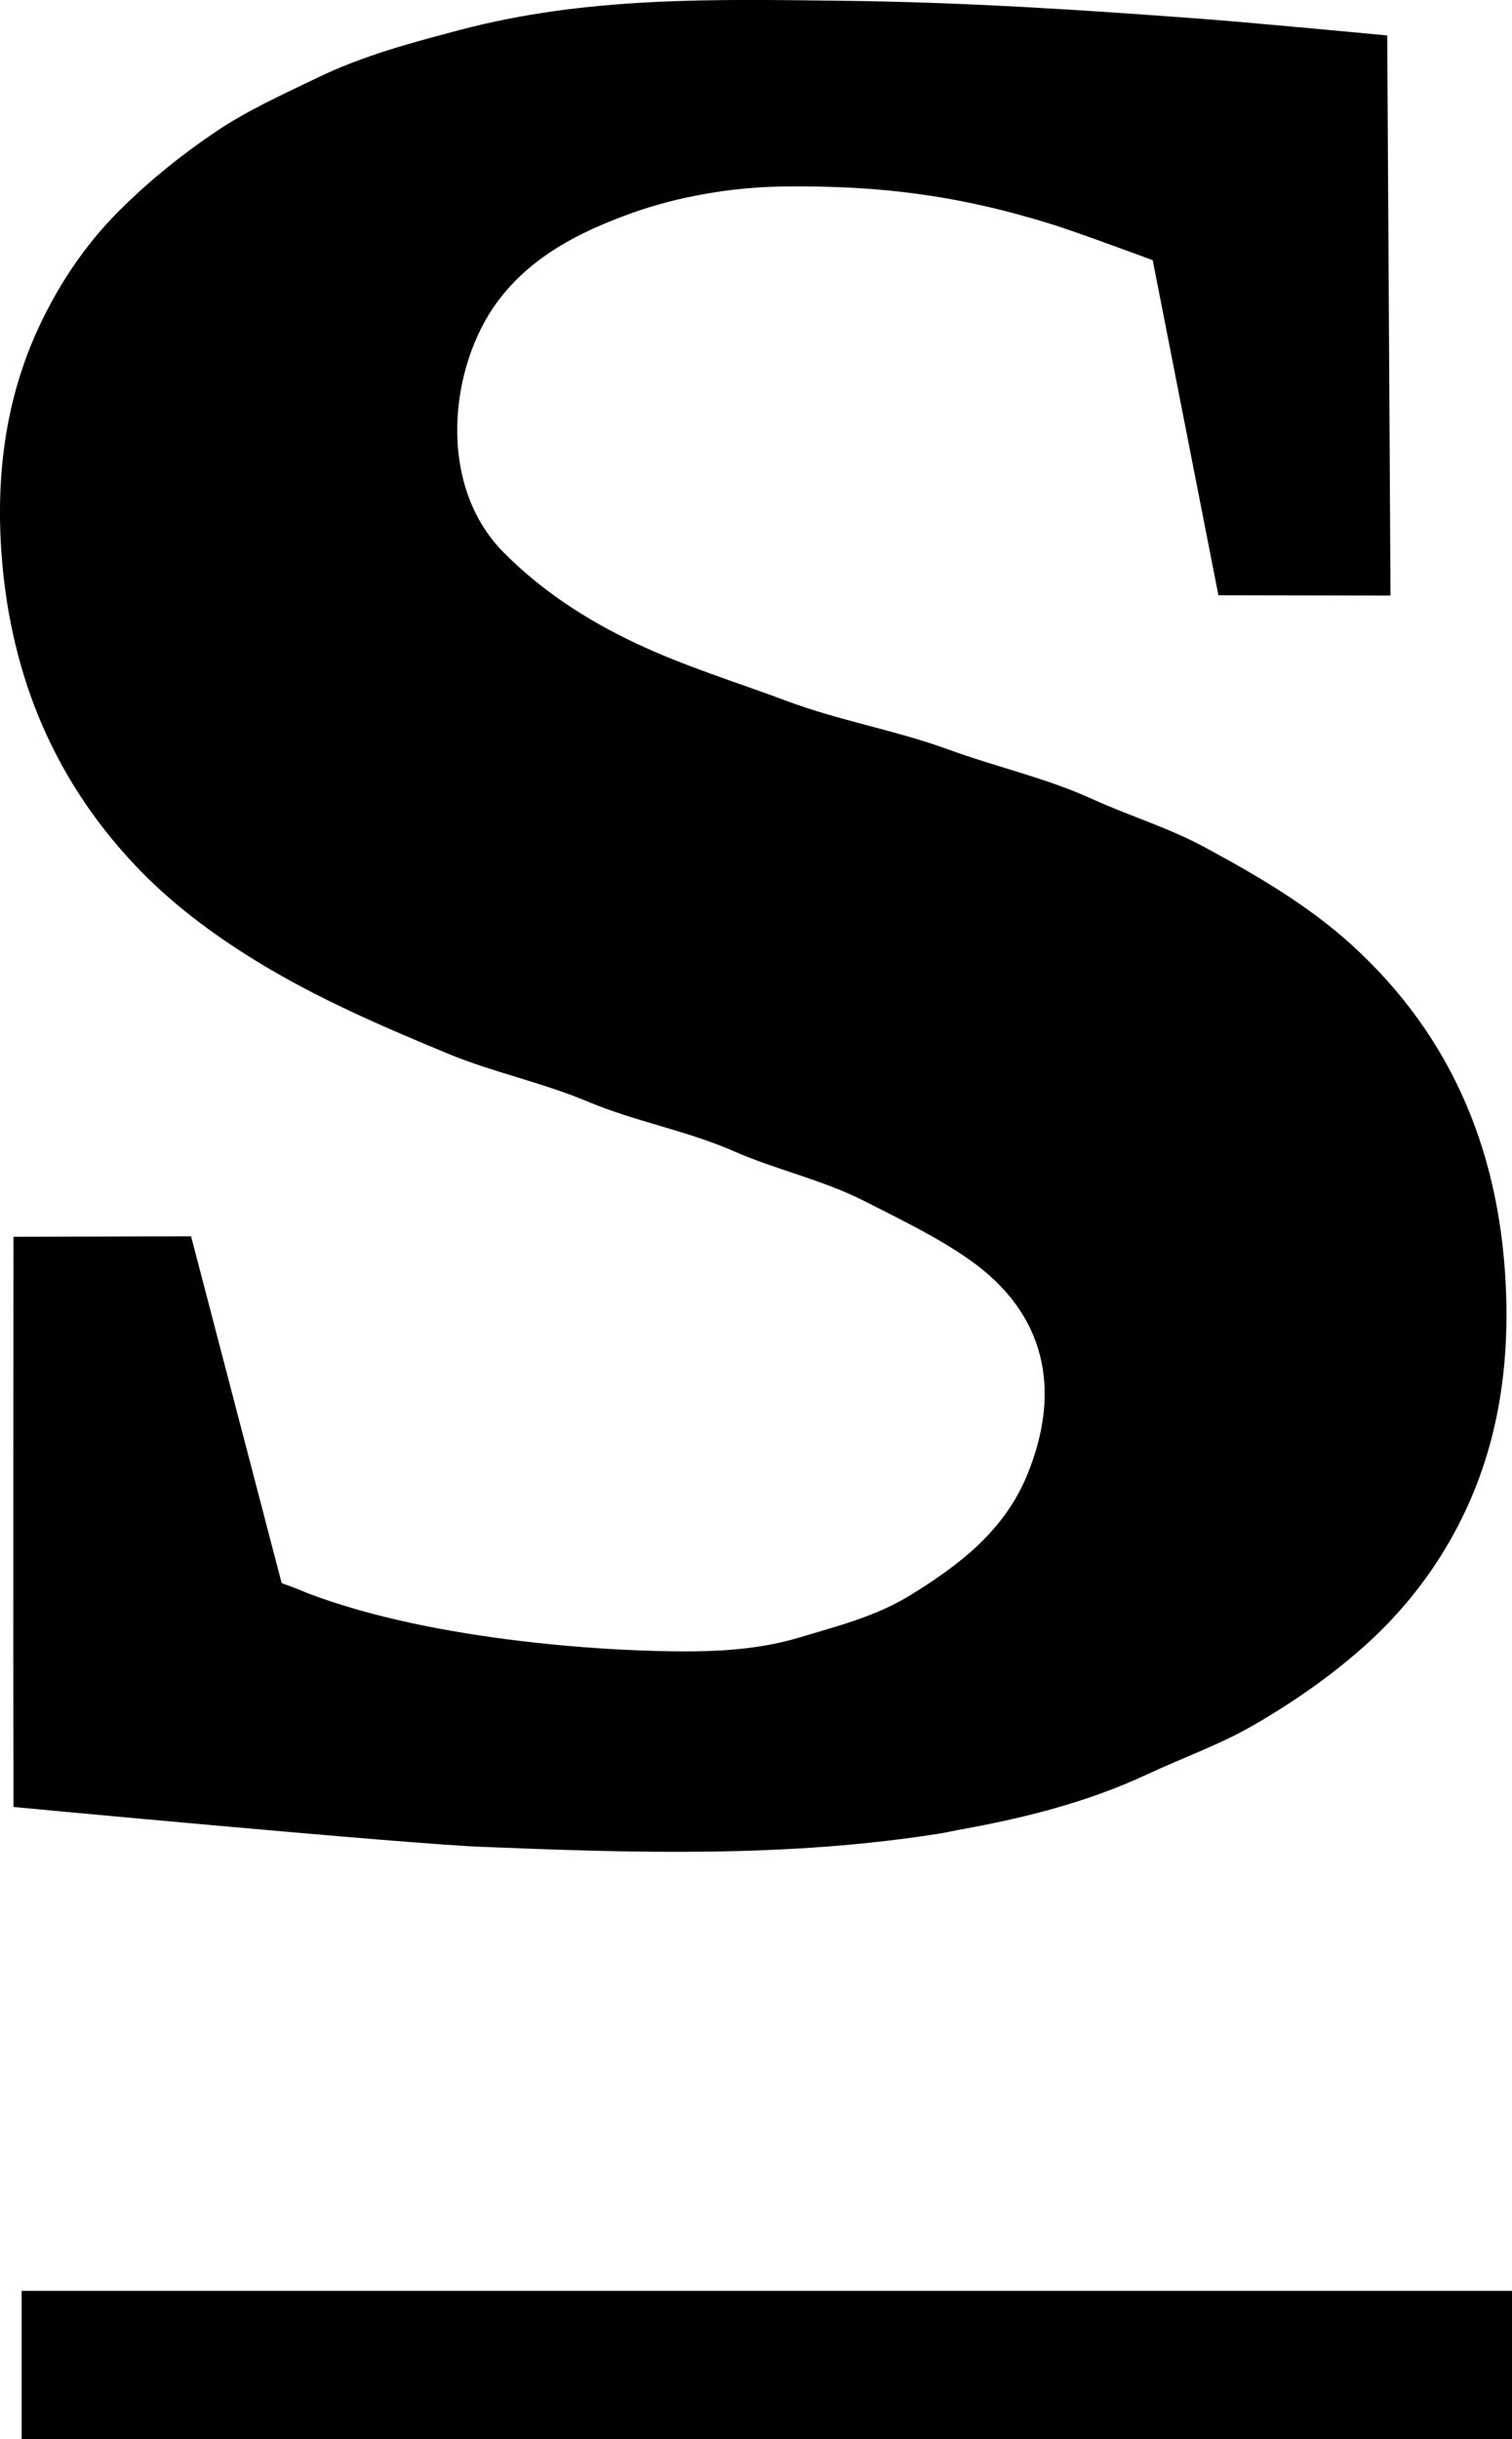
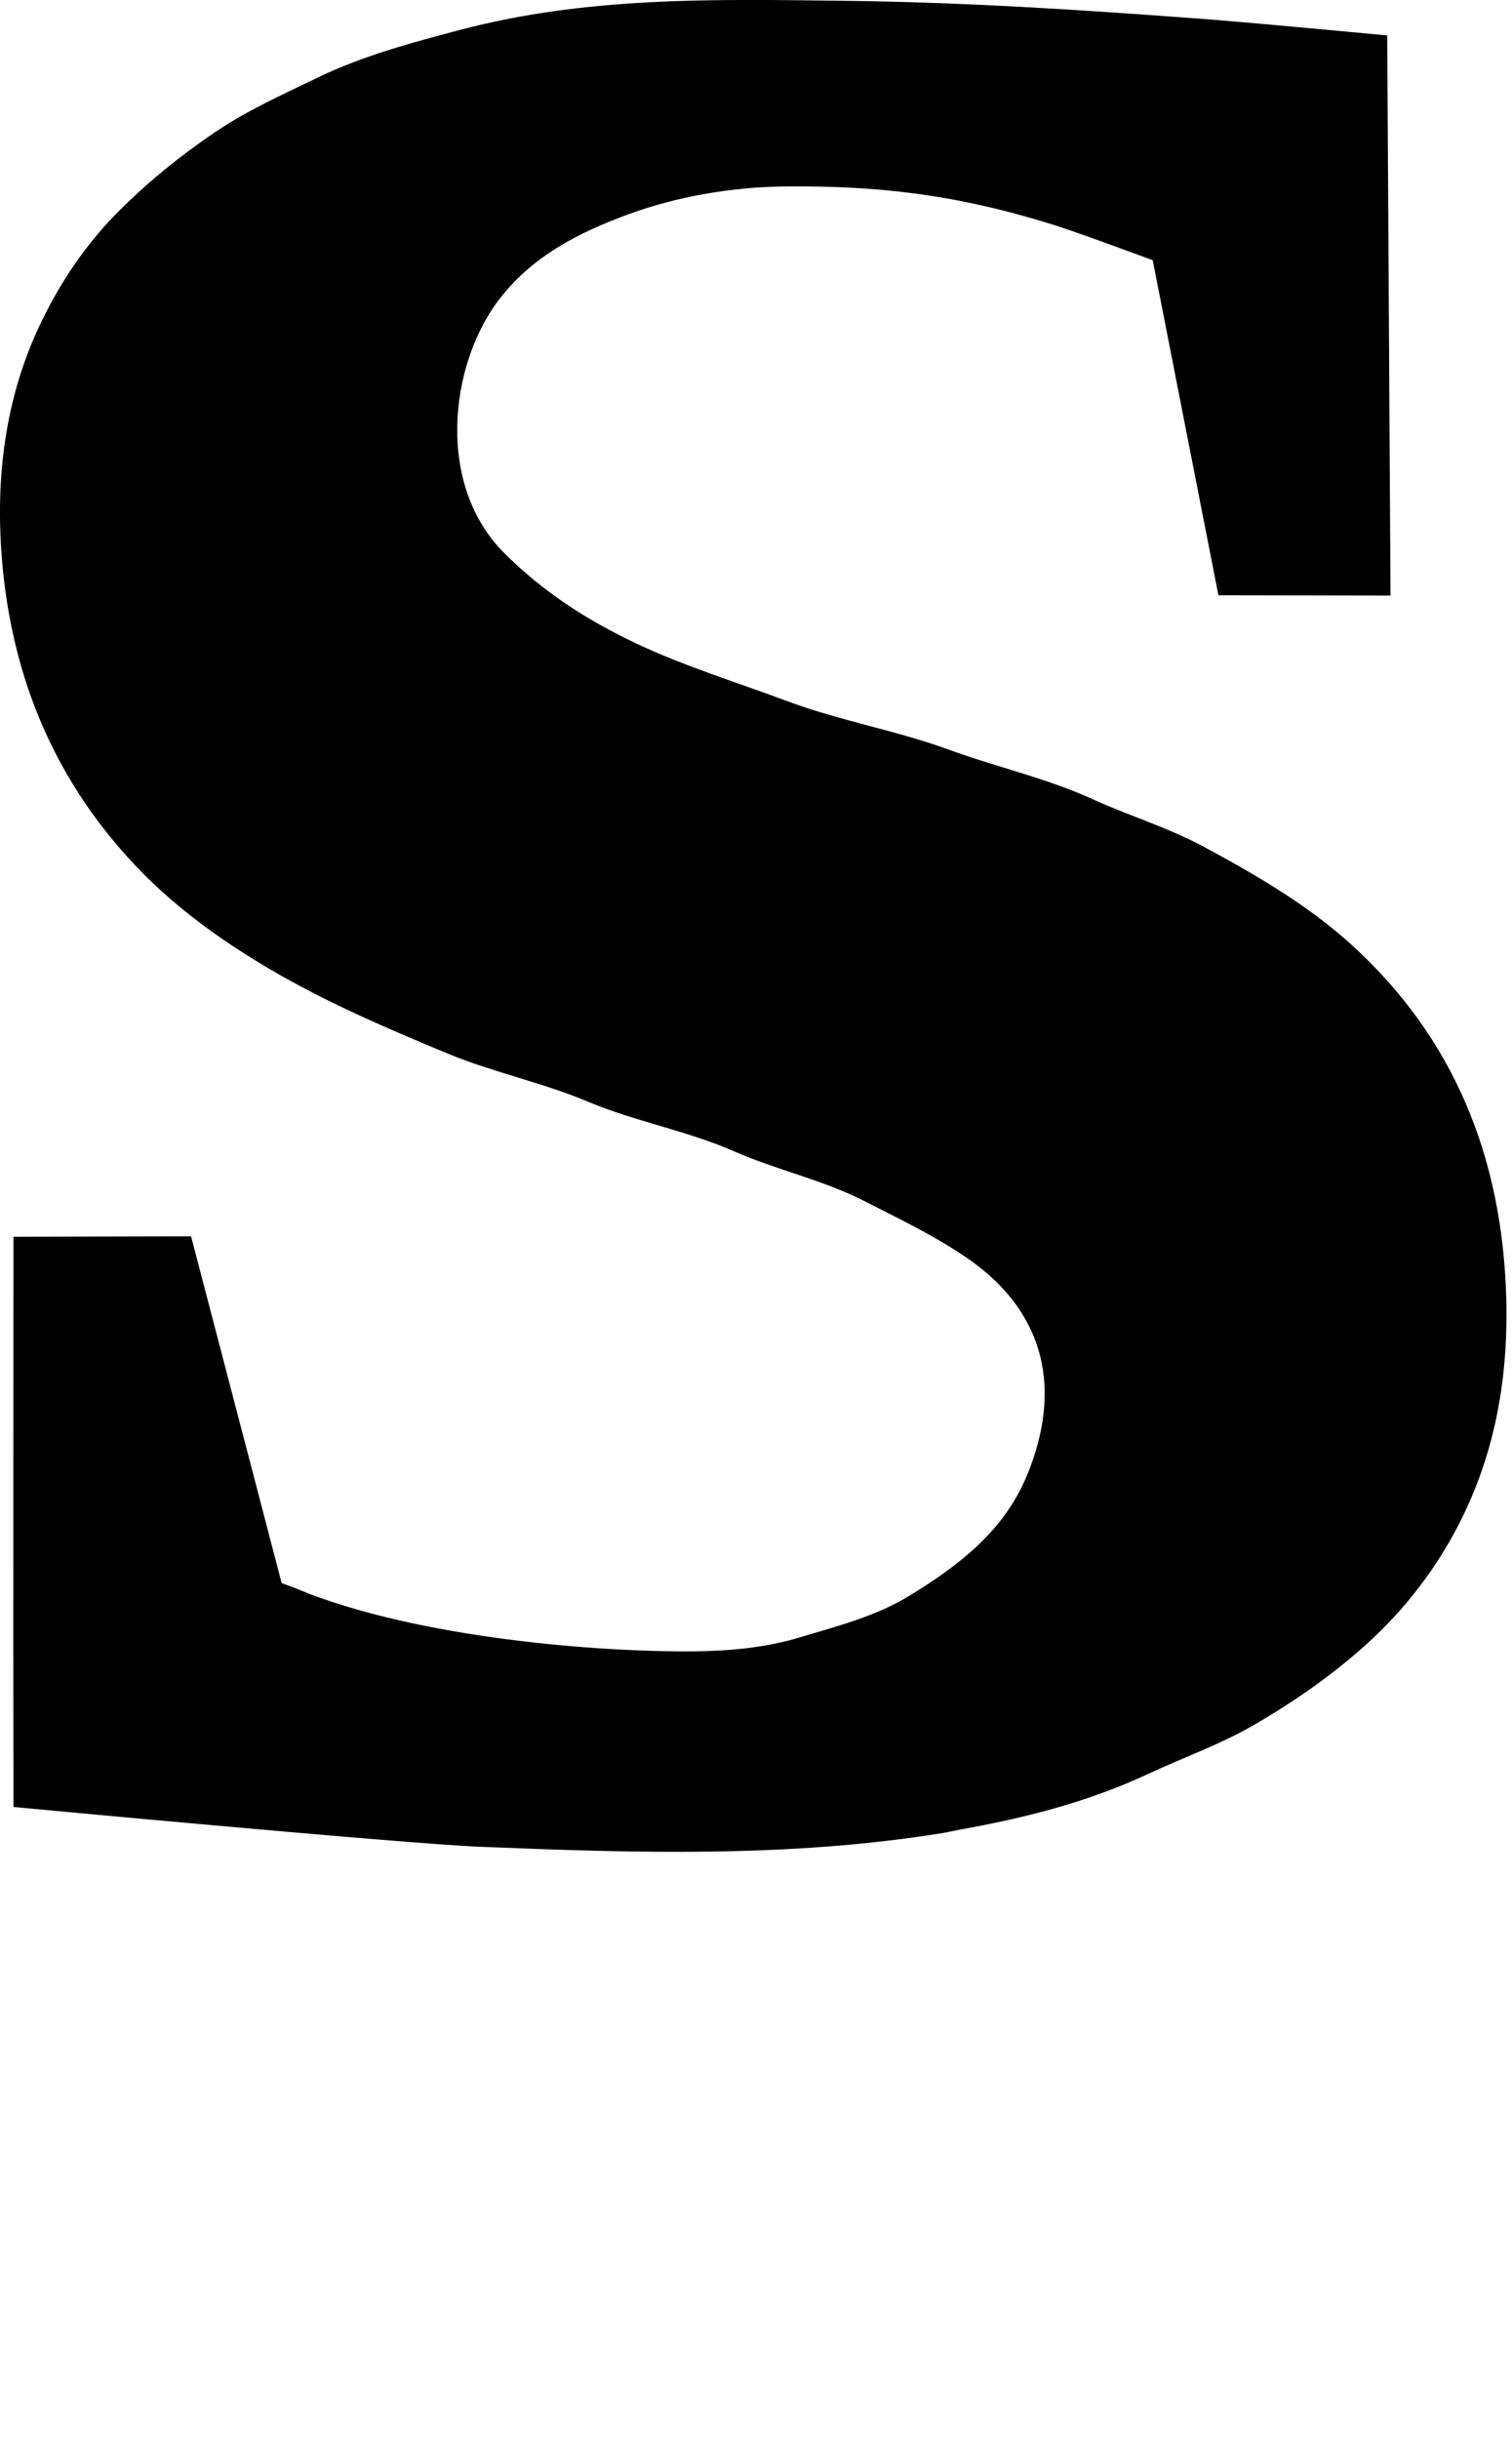
<svg xmlns="http://www.w3.org/2000/svg" id="Ebene_2" data-name="Ebene 2" viewBox="0 0 96.46 155.51">
  <defs>
    <style>
      .cls-1 {
        fill: #000;
      }
    </style>
  </defs>
  <g id="Ebene_1-2" data-name="Ebene 1">
    <g>
      <path class="cls-1" d="M96.09,82.65c-.27-8.87-3.32-16.47-9.87-22.42-2.81-2.55-6.11-4.46-9.43-6.25-2.27-1.22-4.76-1.97-7.11-3.04-2.94-1.34-6.12-2.04-9.16-3.15-3.36-1.23-6.92-1.83-10.3-3.09-3.23-1.21-6.53-2.21-9.68-3.7-3.12-1.48-5.93-3.29-8.4-5.77-4.31-4.33-3.48-11.87-.38-16.03,2.14-2.86,5.19-4.39,8.36-5.55,3.06-1.12,6.53-1.71,9.78-1.76,6.12-.08,11.21.53,17.33,2.45,1.6.5,6.31,2.25,6.31,2.25l4.19,21.36,10.98.02-.21-35.71s-7.89-.75-11.46-1.03C69.24.64,61.57.14,53.75.05c-8.18-.1-16.32-.28-24.41,1.86-2.84.75-6.14,1.61-9.1,3.05-2.21,1.07-4.44,2.06-6.51,3.46-2.19,1.48-4.22,3.12-6.07,4.96-1.93,1.91-3.52,4.16-4.75,6.59C.54,24.59-.24,29.56.06,34.75c.46,7.82,3.16,14.67,8.51,20.36,2.28,2.43,4.95,4.42,7.75,6.14,3.88,2.39,8.07,4.19,12.27,5.93,2.91,1.2,6.01,1.83,8.93,3.06,3.02,1.27,6.28,1.83,9.31,3.16,2.71,1.19,5.64,1.81,8.33,3.18,2.27,1.16,4.55,2.24,6.66,3.71,4.94,3.46,5.91,8.36,3.72,13.72-1.47,3.59-4.35,5.77-7.45,7.68-2.18,1.35-4.64,1.97-7.11,2.71-2.16.65-4.43.85-6.71.88-5.03.05-16.45-.61-24.57-3.68-.97-.41-1.73-.67-1.73-.67l-5.78-22.11-11.33.03s-.03,29.09,0,33.75c0,0,0,2.49,0,2.6,0,0,24.97,2.35,29.84,2.54,9.84.4,19.68.7,29.46-.88.03,0,.98-.2,1-.2,4.16-.75,8.17-1.74,12.07-3.56,2.27-1.06,4.62-1.88,6.82-3.16,2.55-1.48,4.94-3.15,7.12-5.11,2.08-1.88,3.87-4.07,5.28-6.52,2.79-4.83,3.81-10.09,3.64-15.67Z" />
-       <rect class="cls-1" x="1.38" y="146.05" width="95.09" height="9.46" />
    </g>
  </g>
</svg>